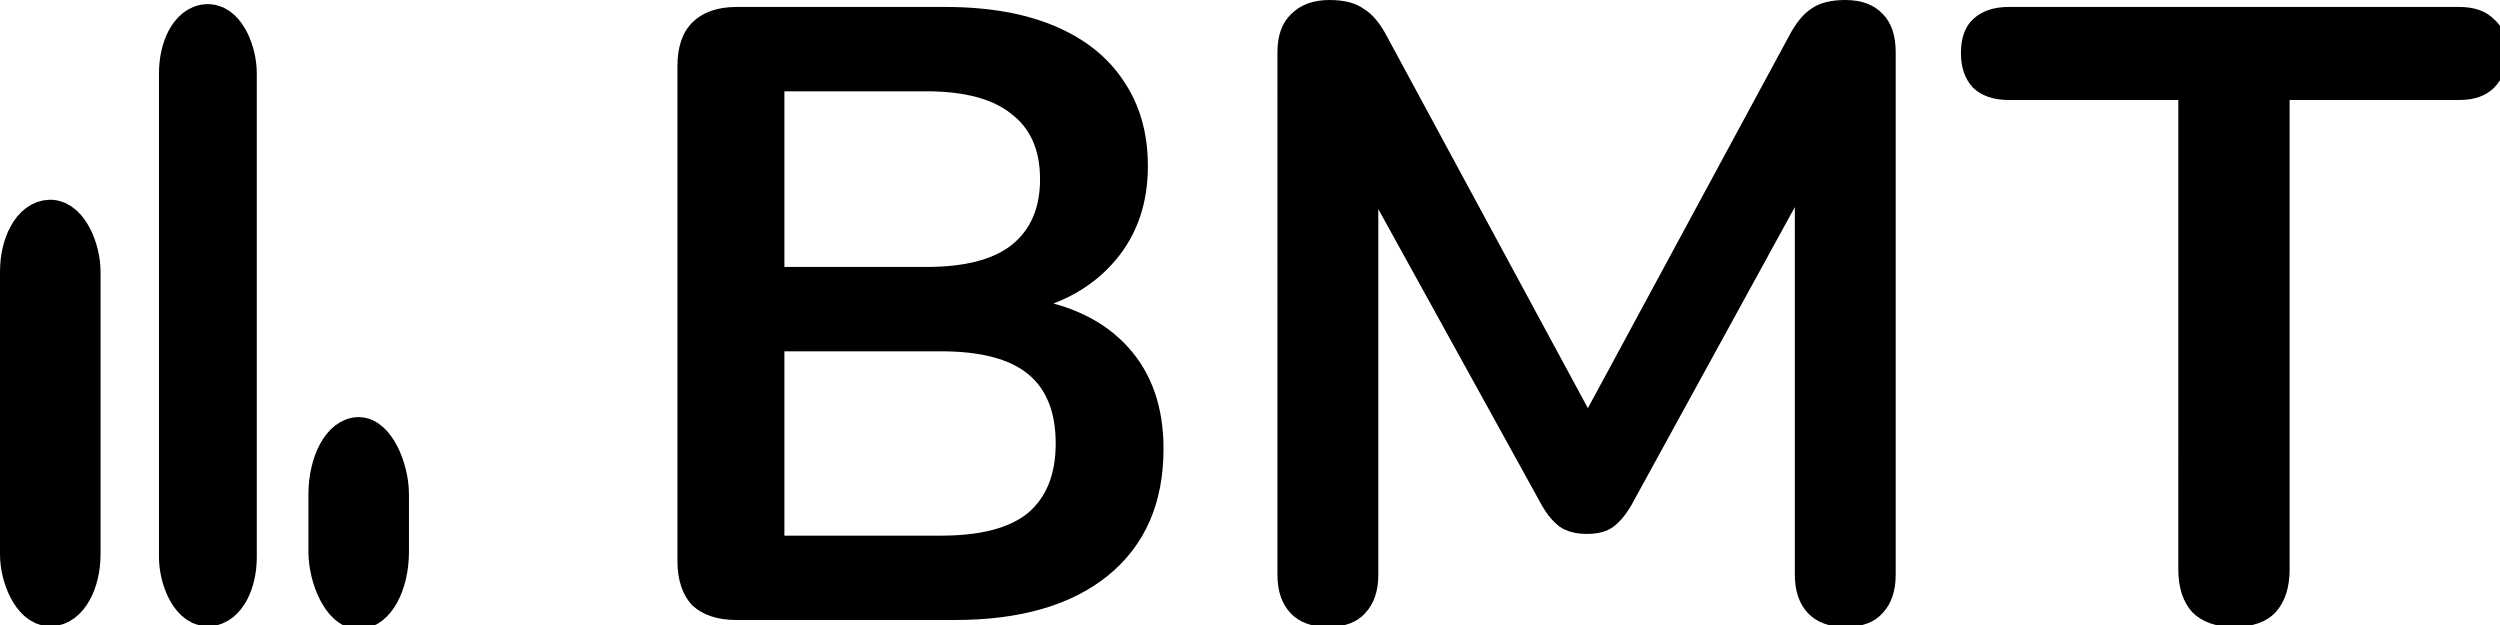
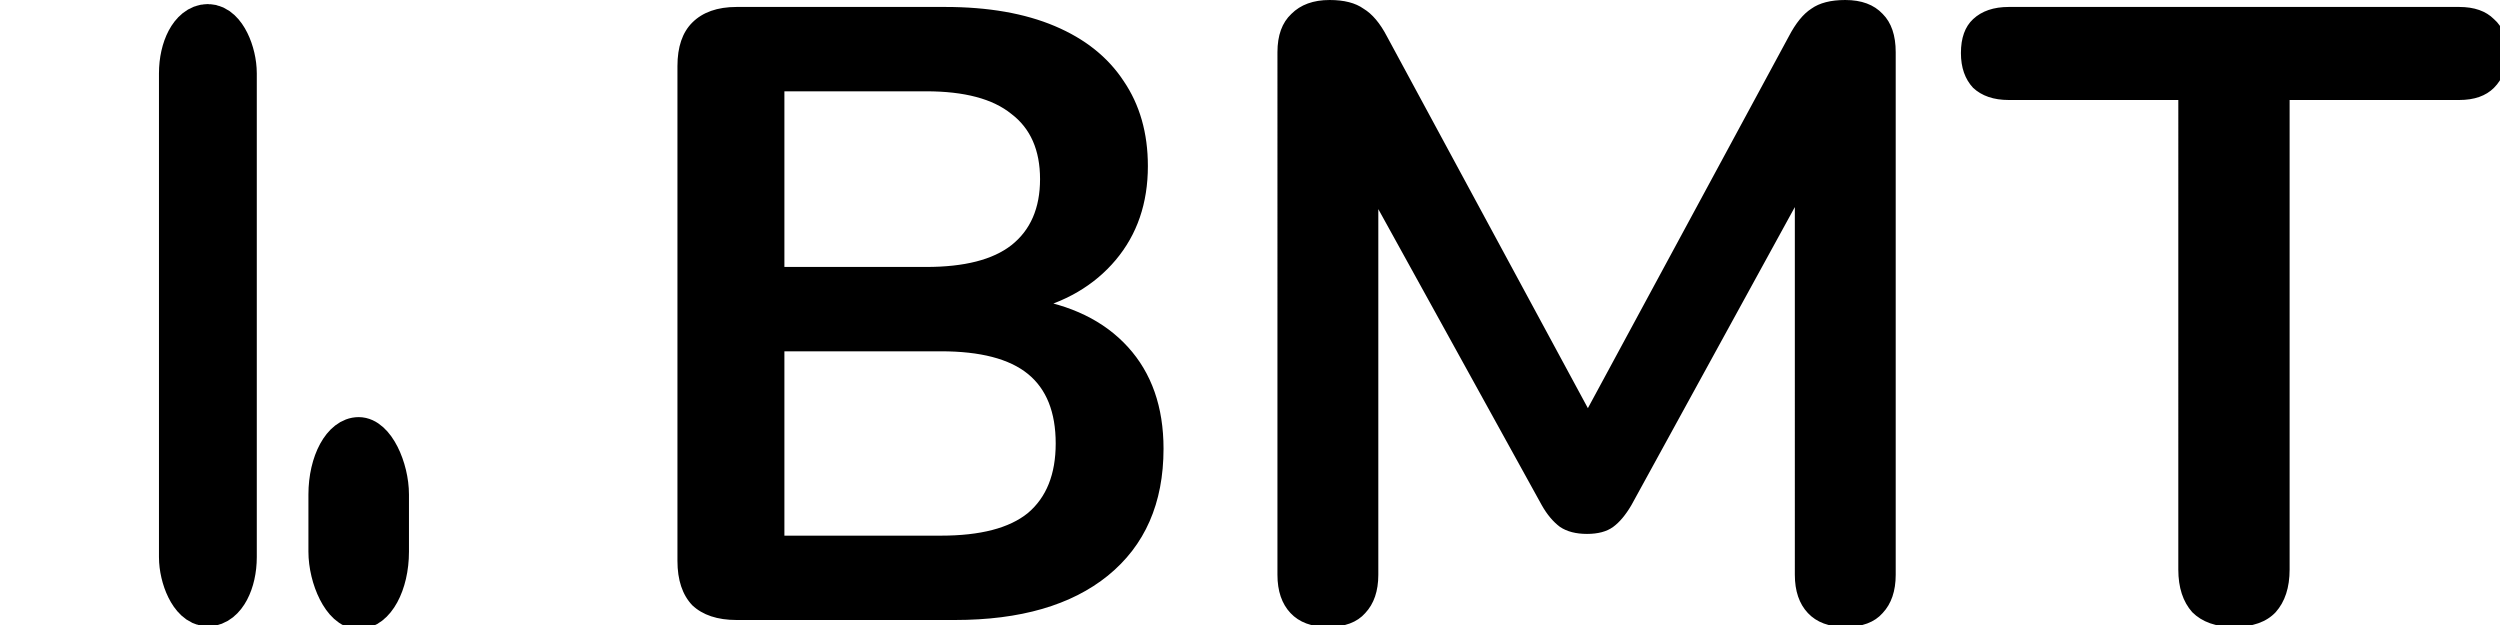
<svg xmlns="http://www.w3.org/2000/svg" width="92" height="23">
  <path d="M27.106 22.816q-1.056 0-1.632-.544-.544-.576-.544-1.632V2.432q0-1.056.544-1.6.576-.576 1.632-.576h7.68q2.368 0 4.032.704 1.664.704 2.528 2.016.896 1.312.896 3.136 0 2.048-1.184 3.456-1.184 1.408-3.232 1.888v-.48q2.368.352 3.68 1.792 1.312 1.44 1.312 3.744 0 3.008-2.048 4.672-2.016 1.632-5.632 1.632zm1.76-3.104h5.76q2.176 0 3.2-.832 1.024-.864 1.024-2.56 0-1.728-1.024-2.56-1.024-.832-3.2-.832h-5.76zm0-9.888h5.216q2.112 0 3.136-.8 1.056-.832 1.056-2.432 0-1.6-1.056-2.4-1.024-.832-3.136-.832h-5.216zm20 13.248q-.896 0-1.376-.512-.48-.512-.48-1.408V1.92q0-.928.512-1.408Q48.034 0 48.93 0q.8 0 1.248.32.48.288.864 1.024l7.904 14.624h-1.024l7.904-14.624q.384-.736.832-1.024.448-.32 1.248-.32.896 0 1.376.512.48.48.48 1.408v19.232q0 .896-.48 1.408-.448.512-1.376.512-.896 0-1.376-.512-.48-.512-.48-1.408V6.336h.704l-6.72 12.256q-.32.544-.672.8-.352.256-.96.256-.608 0-.992-.256-.384-.288-.672-.8L49.954 6.304h.768v14.848q0 .896-.48 1.408-.448.512-1.376.512zm33.344 0q-.992 0-1.536-.544-.512-.576-.512-1.568V3.68h-6.24q-.832 0-1.312-.448-.448-.48-.448-1.28 0-.832.448-1.248.48-.448 1.312-.448h16.576q.832 0 1.28.448.48.416.48 1.248 0 .8-.48 1.28-.448.448-1.28.448h-6.24v17.28q0 .992-.512 1.568-.512.544-1.536.544z" />
  <g stroke="#000">
    <rect x="6.8" y="1.1" width="1.7" height="21" rx="1.6" stroke-width="1.9" />
-     <rect x=".85" y="8.2" width="2" height="14" rx="1.8" stroke-width="1.7" />
    <rect x="12" y="16" width="2.4" height="6.5" rx="2.2" stroke-width="1.3" />
  </g>
</svg>